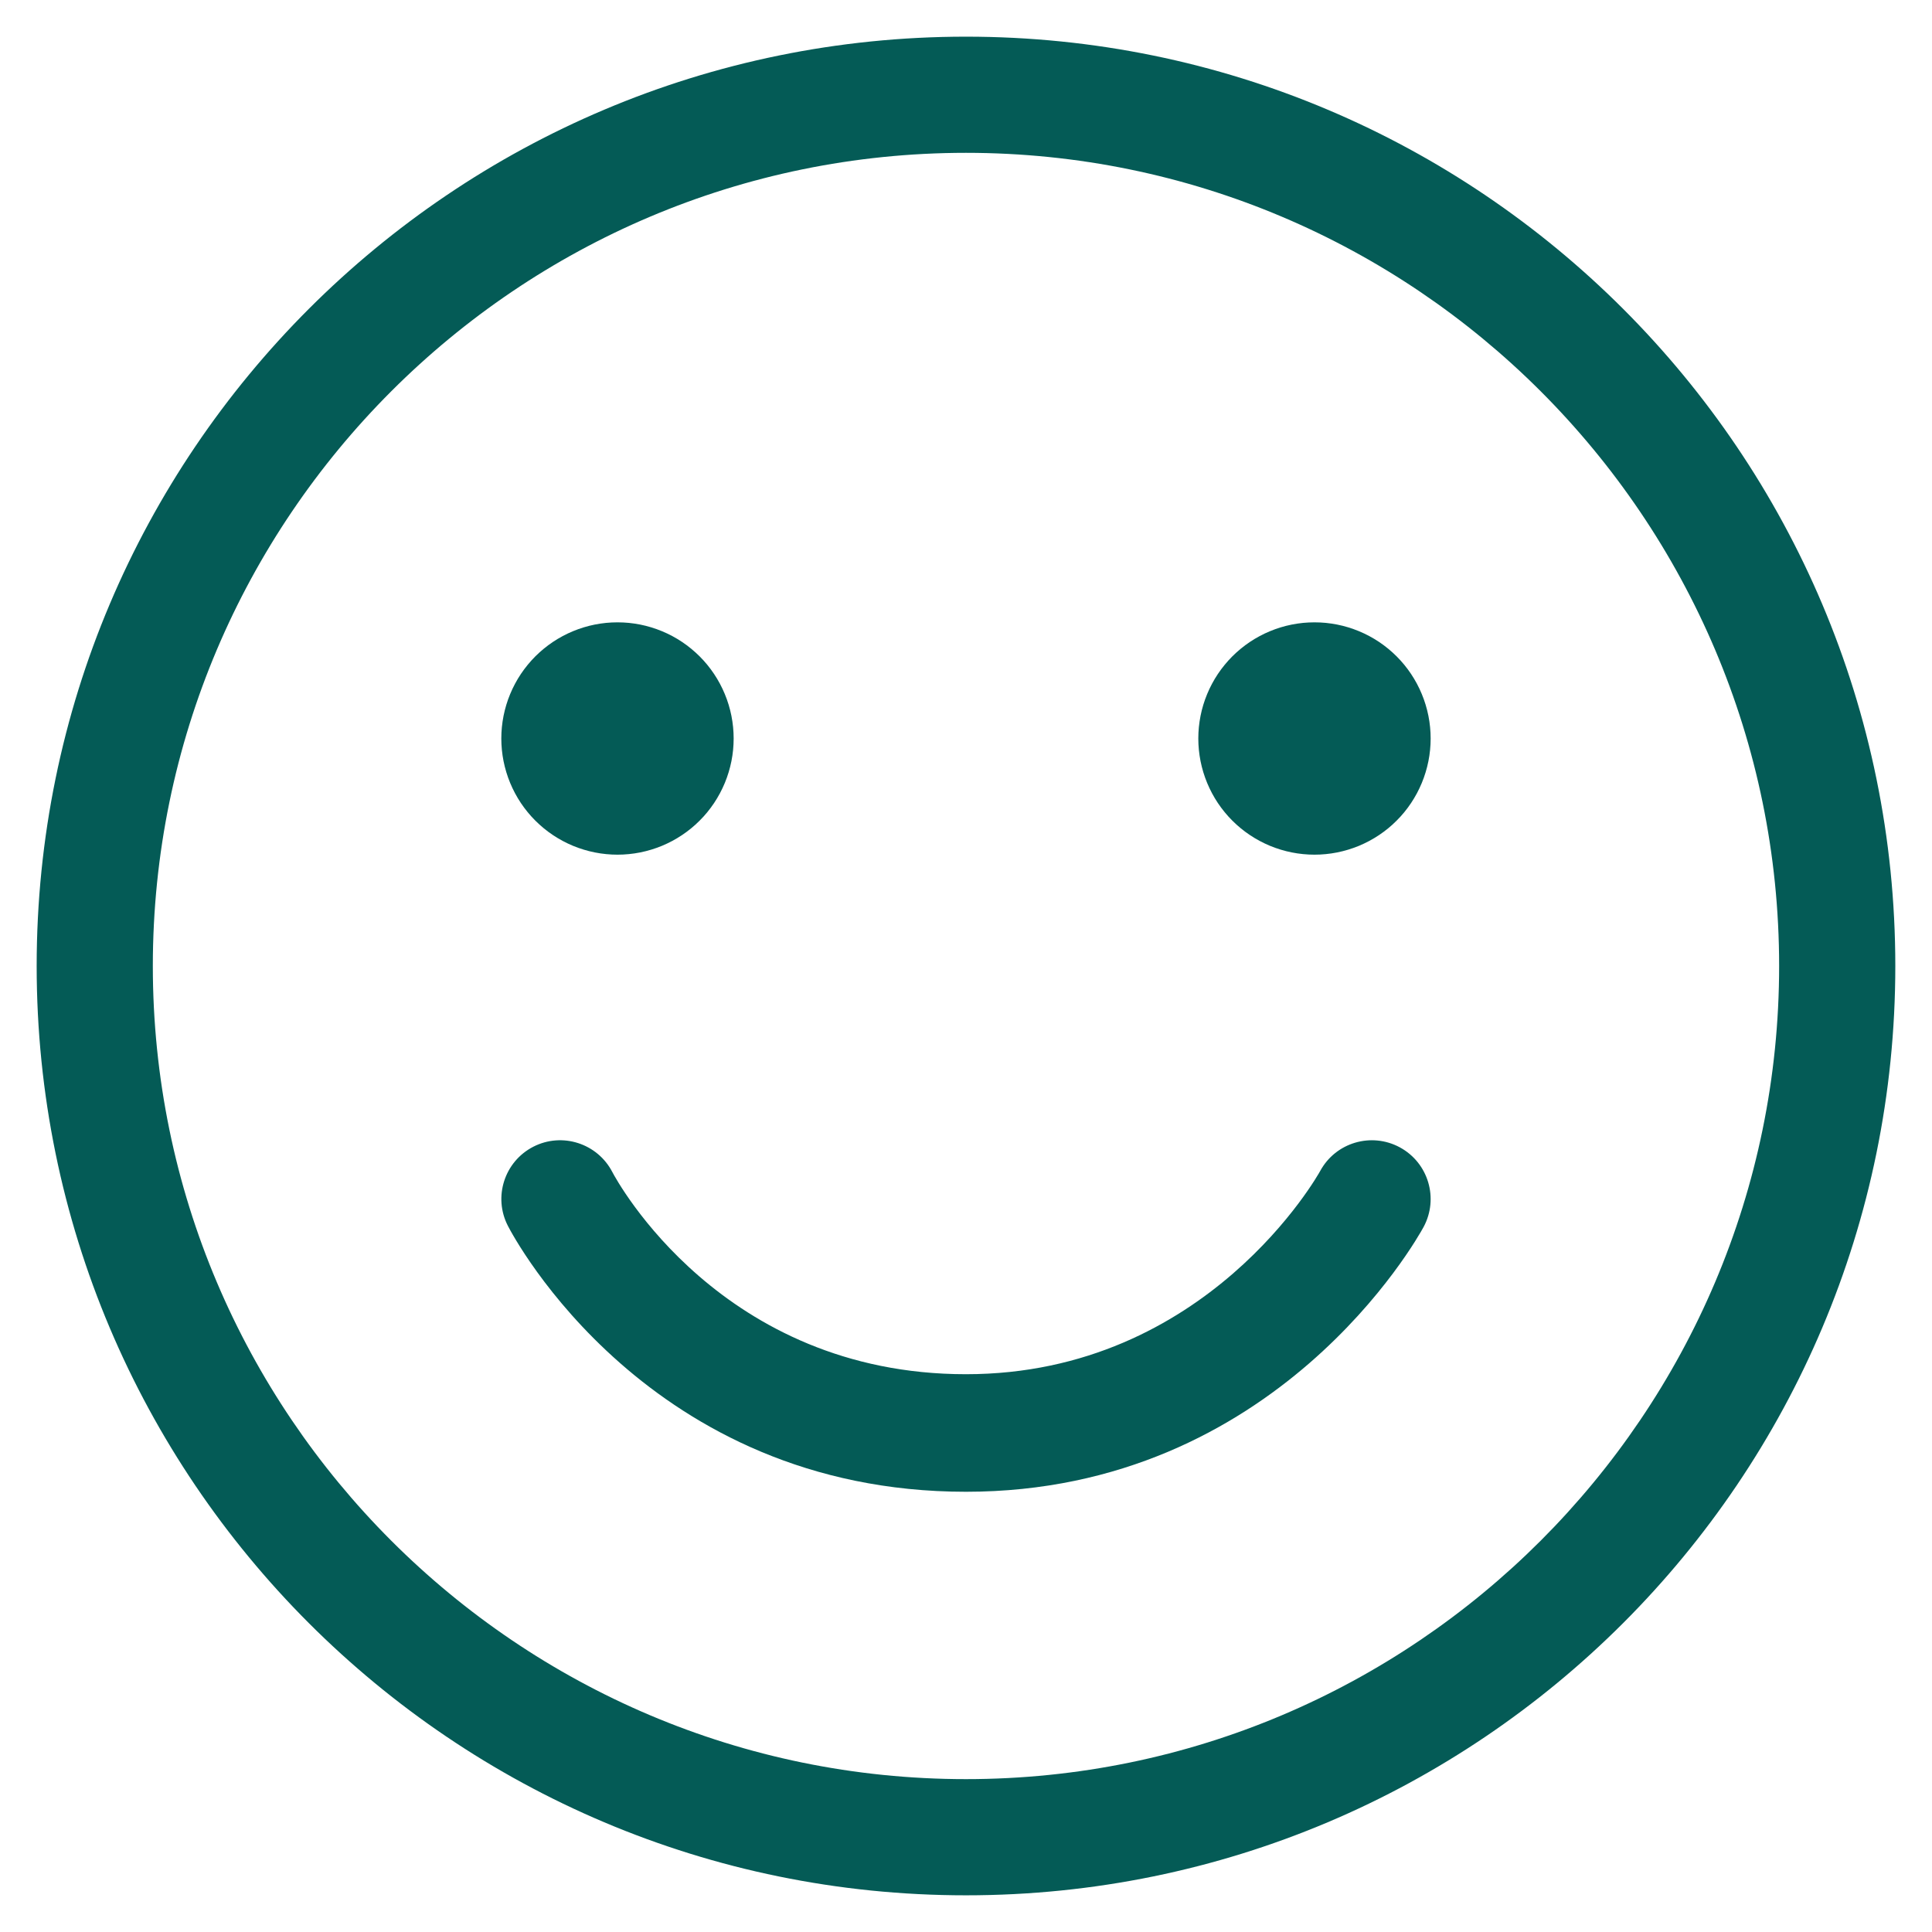
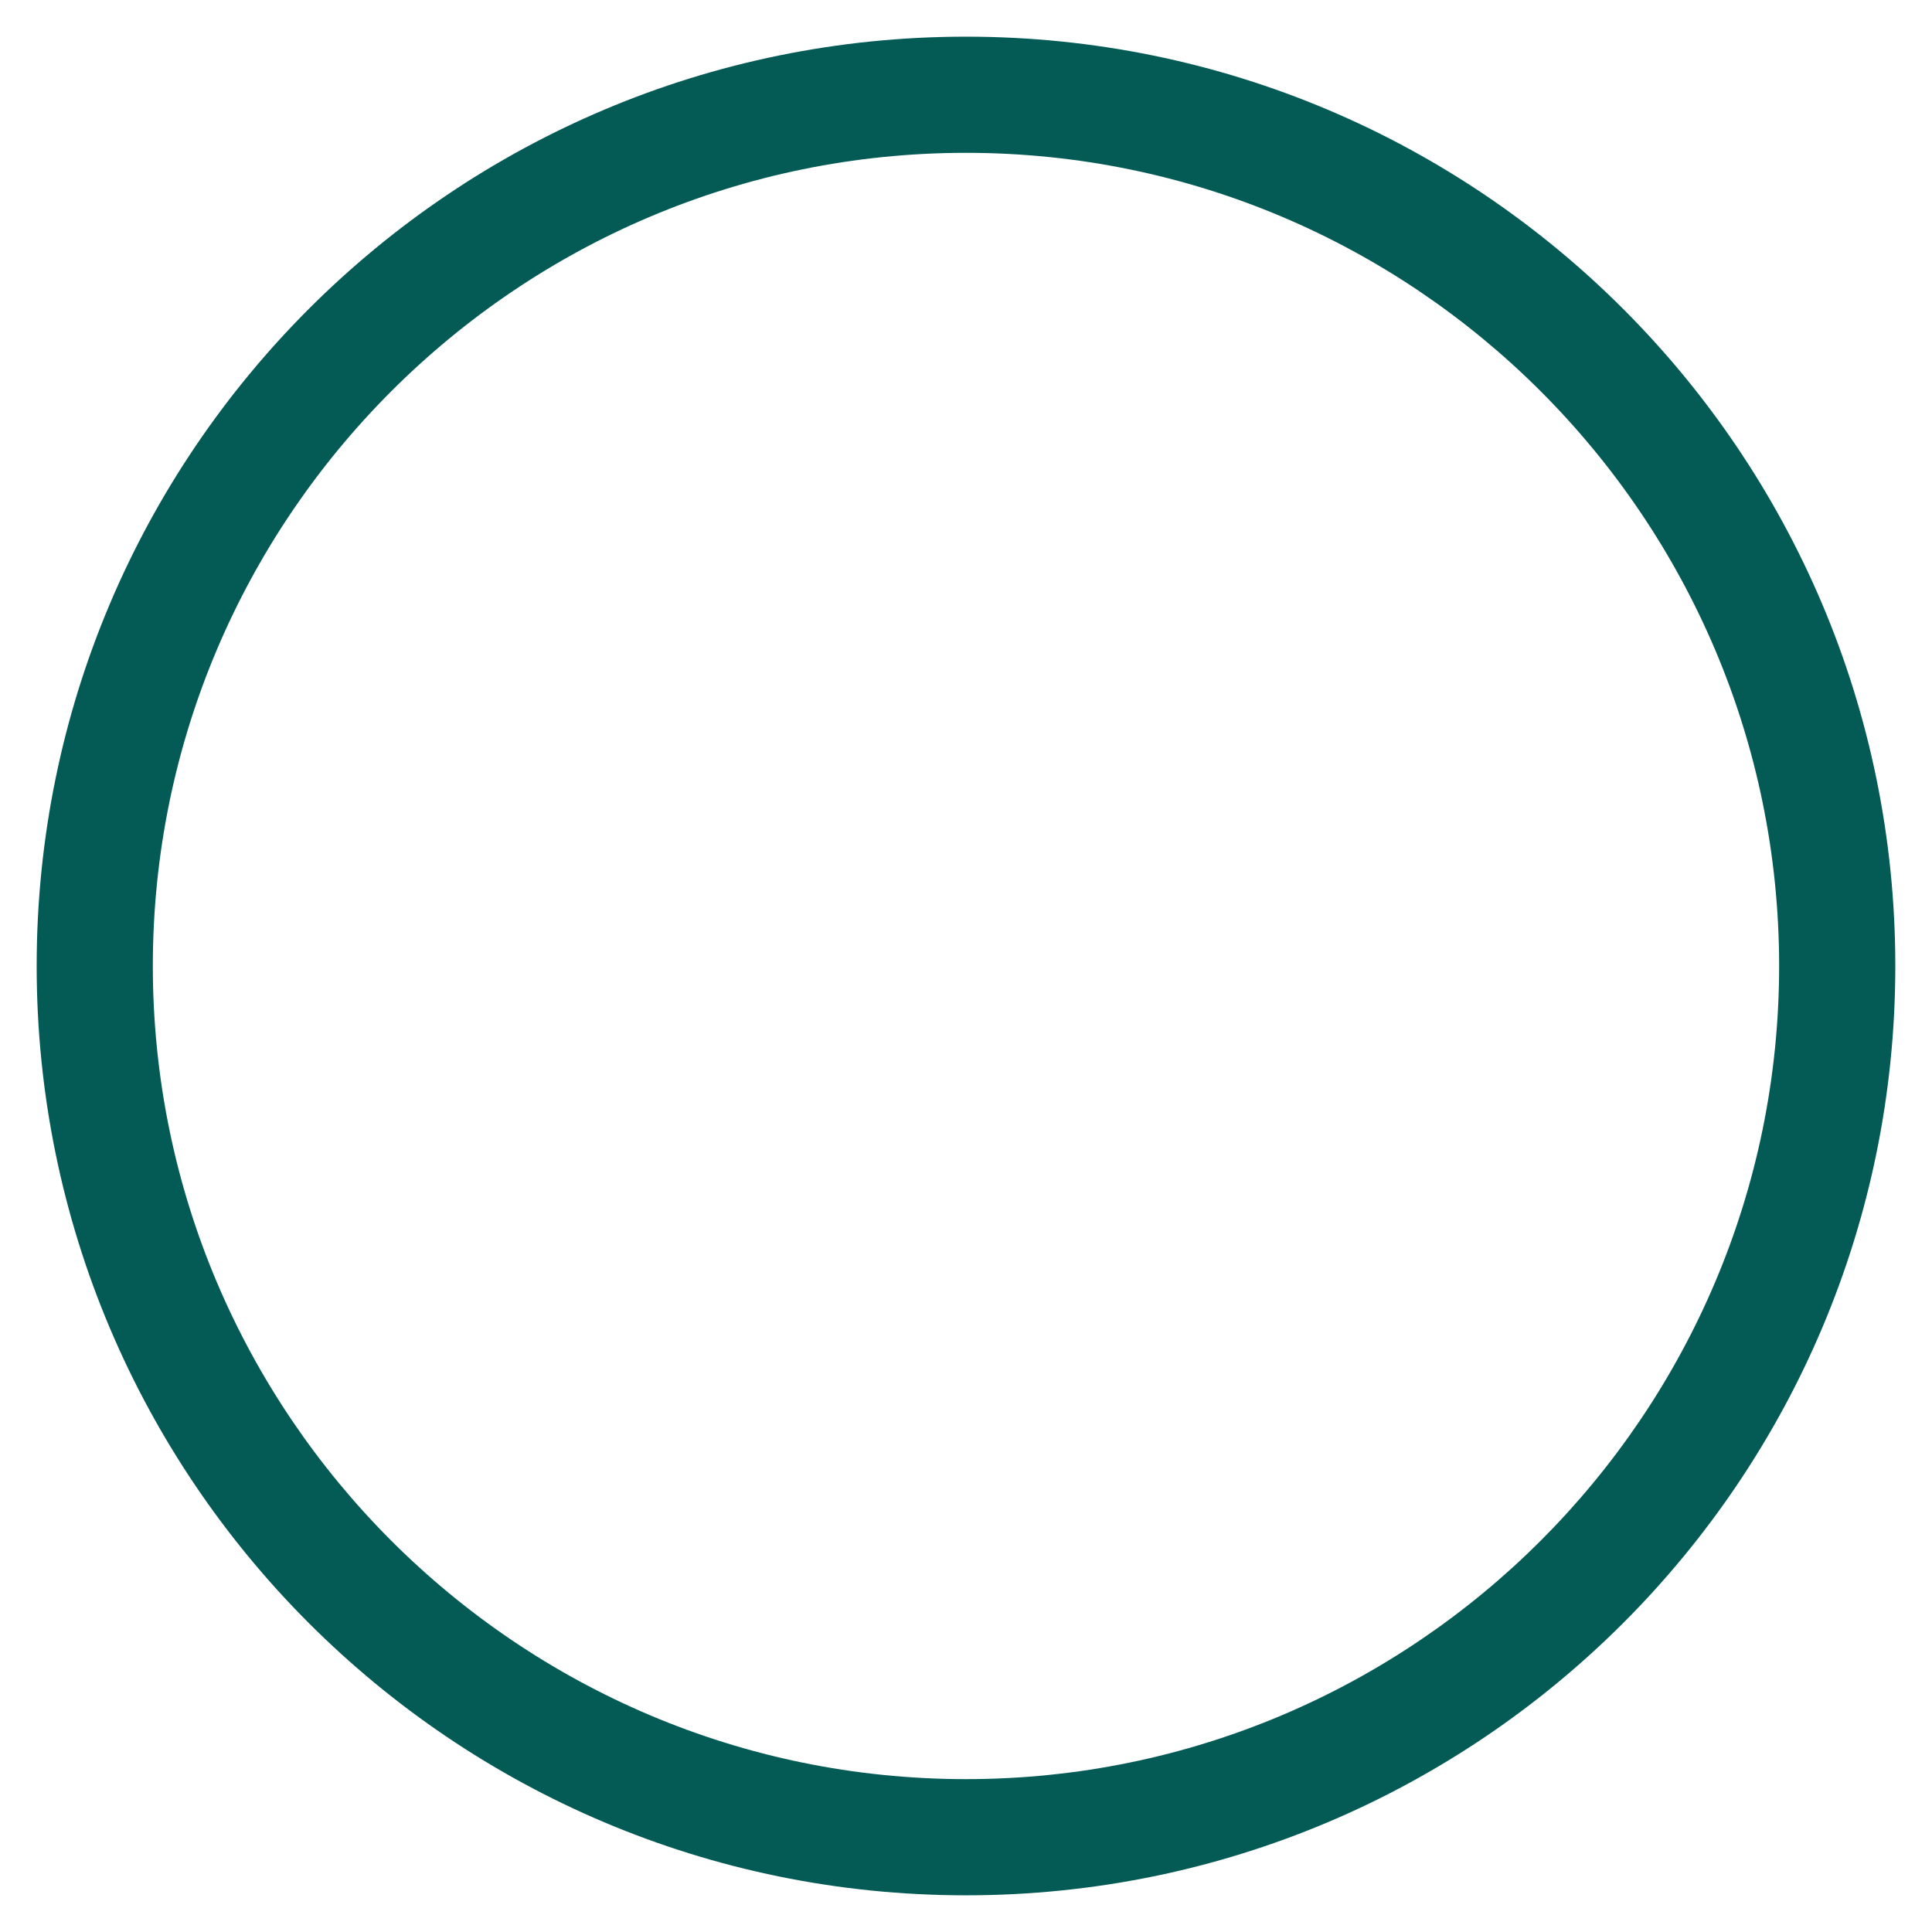
<svg xmlns="http://www.w3.org/2000/svg" width="500" zoomAndPan="magnify" viewBox="0 0 375 375" height="500" preserveAspectRatio="xMidYMid meet" version="1.0">
  <defs>
    <clipPath id="8ade23d34a">
-       <path d="M 7.117 7.117 L 367.867 7.117 L 367.867 367.867 L 7.117 367.867 Z M 7.117 7.117 " clip-rule="nonzero" />
+       <path d="M 7.117 7.117 L 367.867 7.117 L 367.867 367.867 L 7.117 367.867 M 7.117 7.117 " clip-rule="nonzero" />
    </clipPath>
  </defs>
  <g clip-path="url(#8ade23d34a)">
    <path fill="#045b56" d="M 187.496 7.117 C 87.875 7.117 7.117 87.875 7.117 187.496 C 7.117 287.117 87.875 367.879 187.496 367.879 C 287.117 367.879 367.879 287.117 367.879 187.496 C 367.879 87.875 287.117 7.117 187.496 7.117 Z M 187.496 345.328 C 100.469 345.328 29.664 274.523 29.664 187.496 C 29.664 100.469 100.469 29.664 187.496 29.664 C 274.523 29.664 345.328 100.469 345.328 187.496 C 345.328 274.523 274.523 345.328 187.496 345.328 Z M 187.496 345.328 " fill-opacity="1" fill-rule="nonzero" />
  </g>
-   <path fill="#045b56" d="M 142.402 143.344 C 142.402 144.082 142.363 144.816 142.293 145.555 C 142.219 146.289 142.113 147.016 141.969 147.742 C 141.824 148.465 141.645 149.18 141.43 149.887 C 141.215 150.594 140.969 151.289 140.684 151.973 C 140.402 152.652 140.086 153.32 139.738 153.973 C 139.391 154.621 139.012 155.254 138.602 155.871 C 138.191 156.484 137.75 157.074 137.285 157.648 C 136.816 158.219 136.32 158.766 135.797 159.285 C 135.273 159.809 134.73 160.305 134.156 160.773 C 133.586 161.242 132.996 161.68 132.379 162.09 C 131.766 162.5 131.133 162.879 130.484 163.227 C 129.832 163.574 129.164 163.891 128.48 164.176 C 127.801 164.457 127.105 164.703 126.398 164.918 C 125.691 165.133 124.977 165.312 124.254 165.457 C 123.527 165.602 122.797 165.711 122.062 165.781 C 121.328 165.855 120.594 165.891 119.855 165.891 C 119.117 165.891 118.379 165.855 117.645 165.781 C 116.91 165.711 116.18 165.602 115.453 165.457 C 114.73 165.312 114.016 165.133 113.309 164.918 C 112.602 164.703 111.906 164.457 111.227 164.176 C 110.543 163.891 109.875 163.574 109.227 163.227 C 108.574 162.879 107.941 162.5 107.328 162.09 C 106.715 161.68 106.121 161.242 105.551 160.773 C 104.98 160.305 104.434 159.809 103.91 159.285 C 103.387 158.766 102.895 158.219 102.426 157.648 C 101.957 157.074 101.516 156.484 101.105 155.871 C 100.695 155.254 100.316 154.621 99.969 153.973 C 99.621 153.32 99.305 152.652 99.023 151.973 C 98.738 151.289 98.492 150.594 98.277 149.887 C 98.062 149.18 97.883 148.465 97.738 147.742 C 97.594 147.016 97.488 146.289 97.414 145.555 C 97.344 144.816 97.305 144.082 97.305 143.344 C 97.305 142.605 97.344 141.867 97.414 141.133 C 97.488 140.398 97.594 139.668 97.738 138.945 C 97.883 138.219 98.062 137.504 98.277 136.797 C 98.492 136.09 98.738 135.395 99.023 134.715 C 99.305 134.031 99.621 133.363 99.969 132.715 C 100.316 132.062 100.695 131.43 101.105 130.816 C 101.516 130.203 101.957 129.609 102.426 129.039 C 102.895 128.469 103.387 127.922 103.91 127.398 C 104.434 126.879 104.98 126.383 105.551 125.914 C 106.121 125.445 106.715 125.004 107.328 124.594 C 107.941 124.184 108.574 123.805 109.227 123.457 C 109.875 123.109 110.543 122.793 111.227 122.512 C 111.906 122.23 112.602 121.98 113.309 121.766 C 114.016 121.551 114.73 121.371 115.453 121.227 C 116.18 121.086 116.91 120.977 117.645 120.902 C 118.379 120.832 119.117 120.797 119.855 120.797 C 120.594 120.797 121.328 120.832 122.062 120.902 C 122.797 120.977 123.527 121.086 124.254 121.227 C 124.977 121.371 125.691 121.551 126.398 121.766 C 127.105 121.98 127.801 122.23 128.48 122.512 C 129.164 122.793 129.832 123.109 130.484 123.457 C 131.133 123.805 131.766 124.184 132.379 124.594 C 132.996 125.004 133.586 125.445 134.156 125.914 C 134.73 126.383 135.273 126.879 135.797 127.398 C 136.32 127.922 136.816 128.469 137.285 129.039 C 137.75 129.609 138.191 130.203 138.602 130.816 C 139.012 131.43 139.391 132.062 139.738 132.715 C 140.086 133.363 140.402 134.031 140.684 134.715 C 140.969 135.395 141.215 136.09 141.43 136.797 C 141.645 137.504 141.824 138.219 141.969 138.945 C 142.113 139.668 142.219 140.398 142.293 141.133 C 142.363 141.867 142.402 142.605 142.402 143.344 Z M 142.402 143.344 " fill-opacity="1" fill-rule="nonzero" />
-   <path fill="#045b56" d="M 277.688 143.344 C 277.688 144.082 277.652 144.816 277.578 145.555 C 277.508 146.289 277.398 147.016 277.254 147.742 C 277.109 148.465 276.93 149.18 276.715 149.887 C 276.5 150.594 276.254 151.289 275.969 151.973 C 275.688 152.652 275.371 153.32 275.023 153.973 C 274.676 154.621 274.297 155.254 273.887 155.871 C 273.477 156.484 273.039 157.074 272.57 157.648 C 272.102 158.219 271.605 158.766 271.082 159.285 C 270.562 159.809 270.016 160.305 269.445 160.773 C 268.871 161.242 268.281 161.68 267.668 162.09 C 267.051 162.5 266.418 162.879 265.77 163.227 C 265.117 163.574 264.449 163.891 263.77 164.176 C 263.086 164.457 262.391 164.703 261.684 164.918 C 260.977 165.133 260.262 165.312 259.539 165.457 C 258.812 165.602 258.086 165.711 257.348 165.781 C 256.613 165.855 255.879 165.891 255.141 165.891 C 254.402 165.891 253.664 165.855 252.93 165.781 C 252.195 165.711 251.465 165.602 250.742 165.457 C 250.016 165.312 249.301 165.133 248.594 164.918 C 247.887 164.703 247.191 164.457 246.512 164.176 C 245.828 163.891 245.16 163.574 244.512 163.227 C 243.859 162.879 243.227 162.5 242.613 162.09 C 242 161.68 241.406 161.242 240.836 160.773 C 240.266 160.305 239.719 159.809 239.195 159.285 C 238.672 158.766 238.18 158.219 237.711 157.648 C 237.242 157.074 236.801 156.484 236.391 155.871 C 235.98 155.254 235.602 154.621 235.254 153.973 C 234.906 153.32 234.59 152.652 234.309 151.973 C 234.027 151.289 233.777 150.594 233.562 149.887 C 233.348 149.18 233.168 148.465 233.023 147.742 C 232.883 147.016 232.773 146.289 232.699 145.555 C 232.629 144.816 232.59 144.082 232.59 143.344 C 232.59 142.605 232.629 141.867 232.699 141.133 C 232.773 140.398 232.883 139.668 233.023 138.945 C 233.168 138.219 233.348 137.504 233.562 136.797 C 233.777 136.09 234.027 135.395 234.309 134.715 C 234.59 134.031 234.906 133.363 235.254 132.715 C 235.602 132.062 235.98 131.43 236.391 130.816 C 236.801 130.203 237.242 129.609 237.711 129.039 C 238.18 128.469 238.672 127.922 239.195 127.398 C 239.719 126.879 240.266 126.383 240.836 125.914 C 241.406 125.445 242 125.004 242.613 124.594 C 243.227 124.184 243.859 123.805 244.512 123.457 C 245.16 123.109 245.828 122.793 246.512 122.512 C 247.191 122.23 247.887 121.98 248.594 121.766 C 249.301 121.551 250.016 121.371 250.742 121.227 C 251.465 121.086 252.195 120.977 252.93 120.902 C 253.664 120.832 254.402 120.797 255.141 120.797 C 255.879 120.797 256.613 120.832 257.348 120.902 C 258.086 120.977 258.812 121.086 259.539 121.227 C 260.262 121.371 260.977 121.551 261.684 121.766 C 262.391 121.98 263.086 122.23 263.77 122.512 C 264.449 122.793 265.117 123.109 265.77 123.457 C 266.418 123.805 267.051 124.184 267.668 124.594 C 268.281 125.004 268.871 125.445 269.445 125.914 C 270.016 126.383 270.562 126.879 271.082 127.398 C 271.605 127.922 272.102 128.469 272.57 129.039 C 273.039 129.609 273.477 130.203 273.887 130.816 C 274.297 131.43 274.676 132.062 275.023 132.715 C 275.371 133.363 275.688 134.031 275.969 134.715 C 276.254 135.395 276.5 136.09 276.715 136.797 C 276.93 137.504 277.109 138.219 277.254 138.945 C 277.398 139.668 277.508 140.398 277.578 141.133 C 277.652 141.867 277.688 142.605 277.688 143.344 Z M 277.688 143.344 " fill-opacity="1" fill-rule="nonzero" />
-   <path fill="#045b56" d="M 271.707 222.699 C 266.164 219.711 259.25 221.754 256.246 227.289 C 256.035 227.688 234.344 266.734 187.496 266.734 C 140.027 266.734 119.684 229.07 118.863 227.512 C 115.98 221.922 109.105 219.707 103.508 222.582 C 97.902 225.465 95.695 232.34 98.582 237.941 C 99.664 240.051 125.816 289.551 187.504 289.551 C 247.785 289.551 275.18 240.258 276.312 238.168 C 279.309 232.613 277.246 225.699 271.707 222.699 Z M 271.707 222.699 " fill-opacity="1" fill-rule="nonzero" />
</svg>